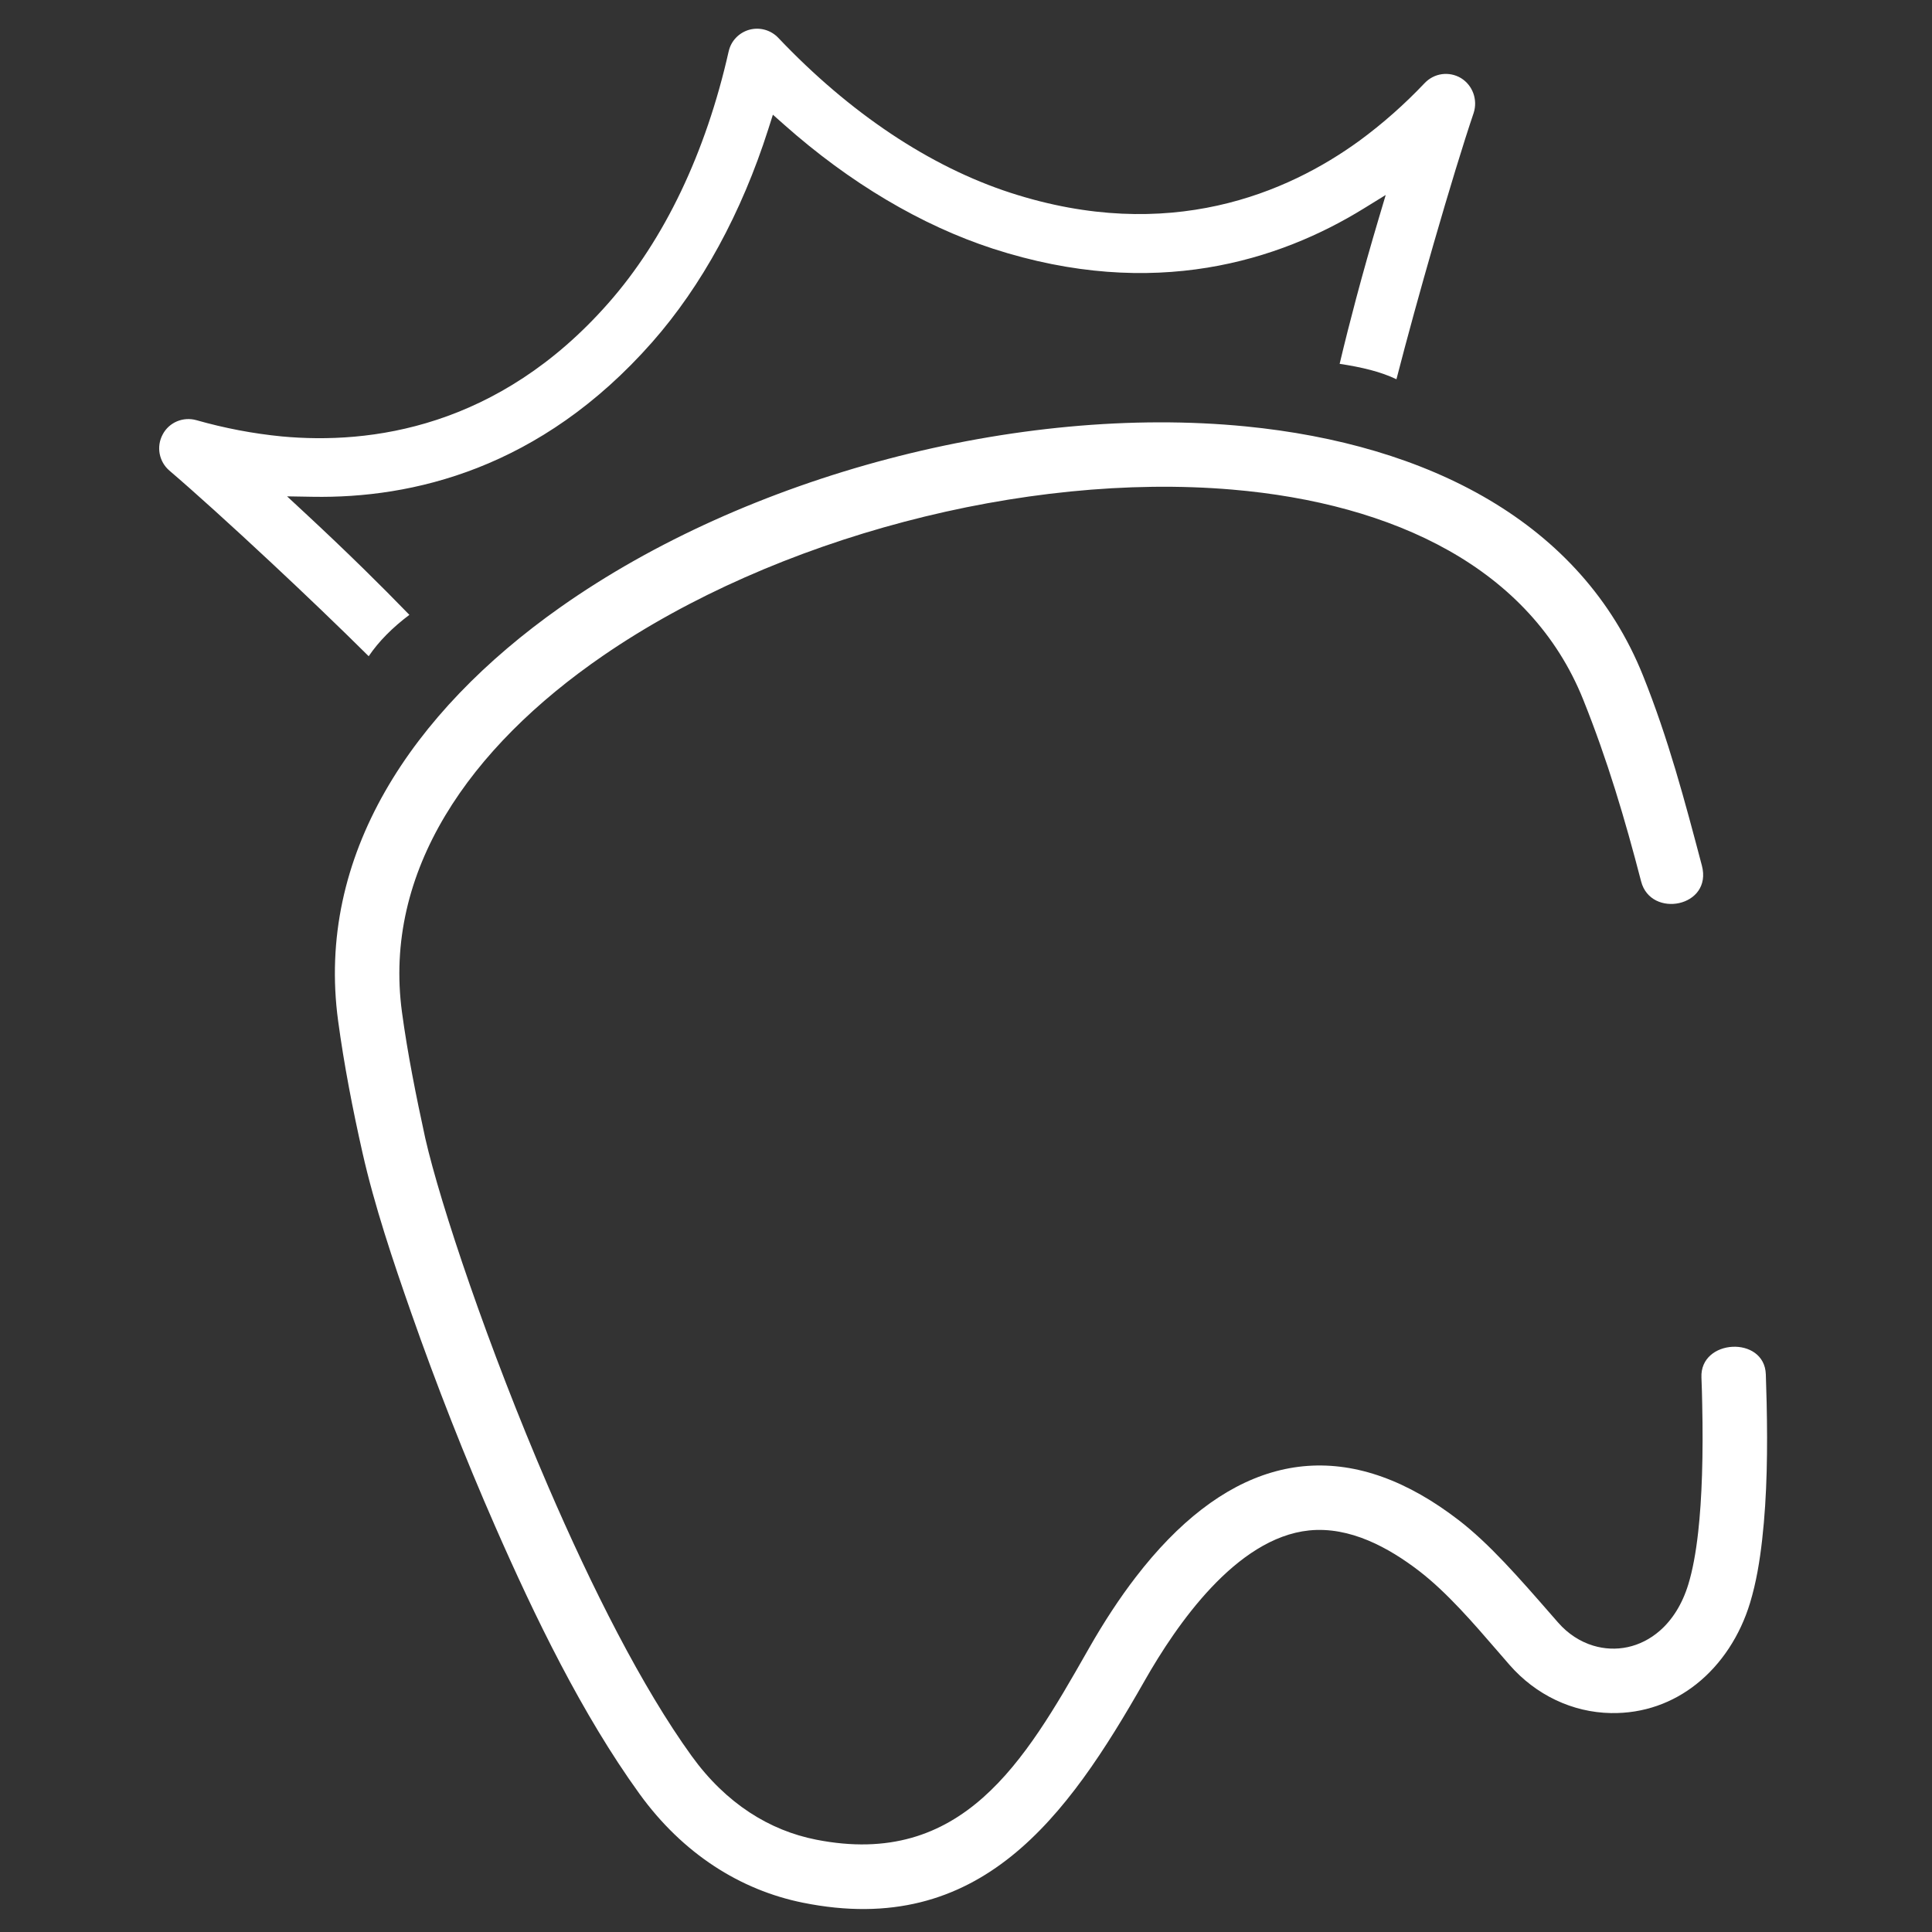
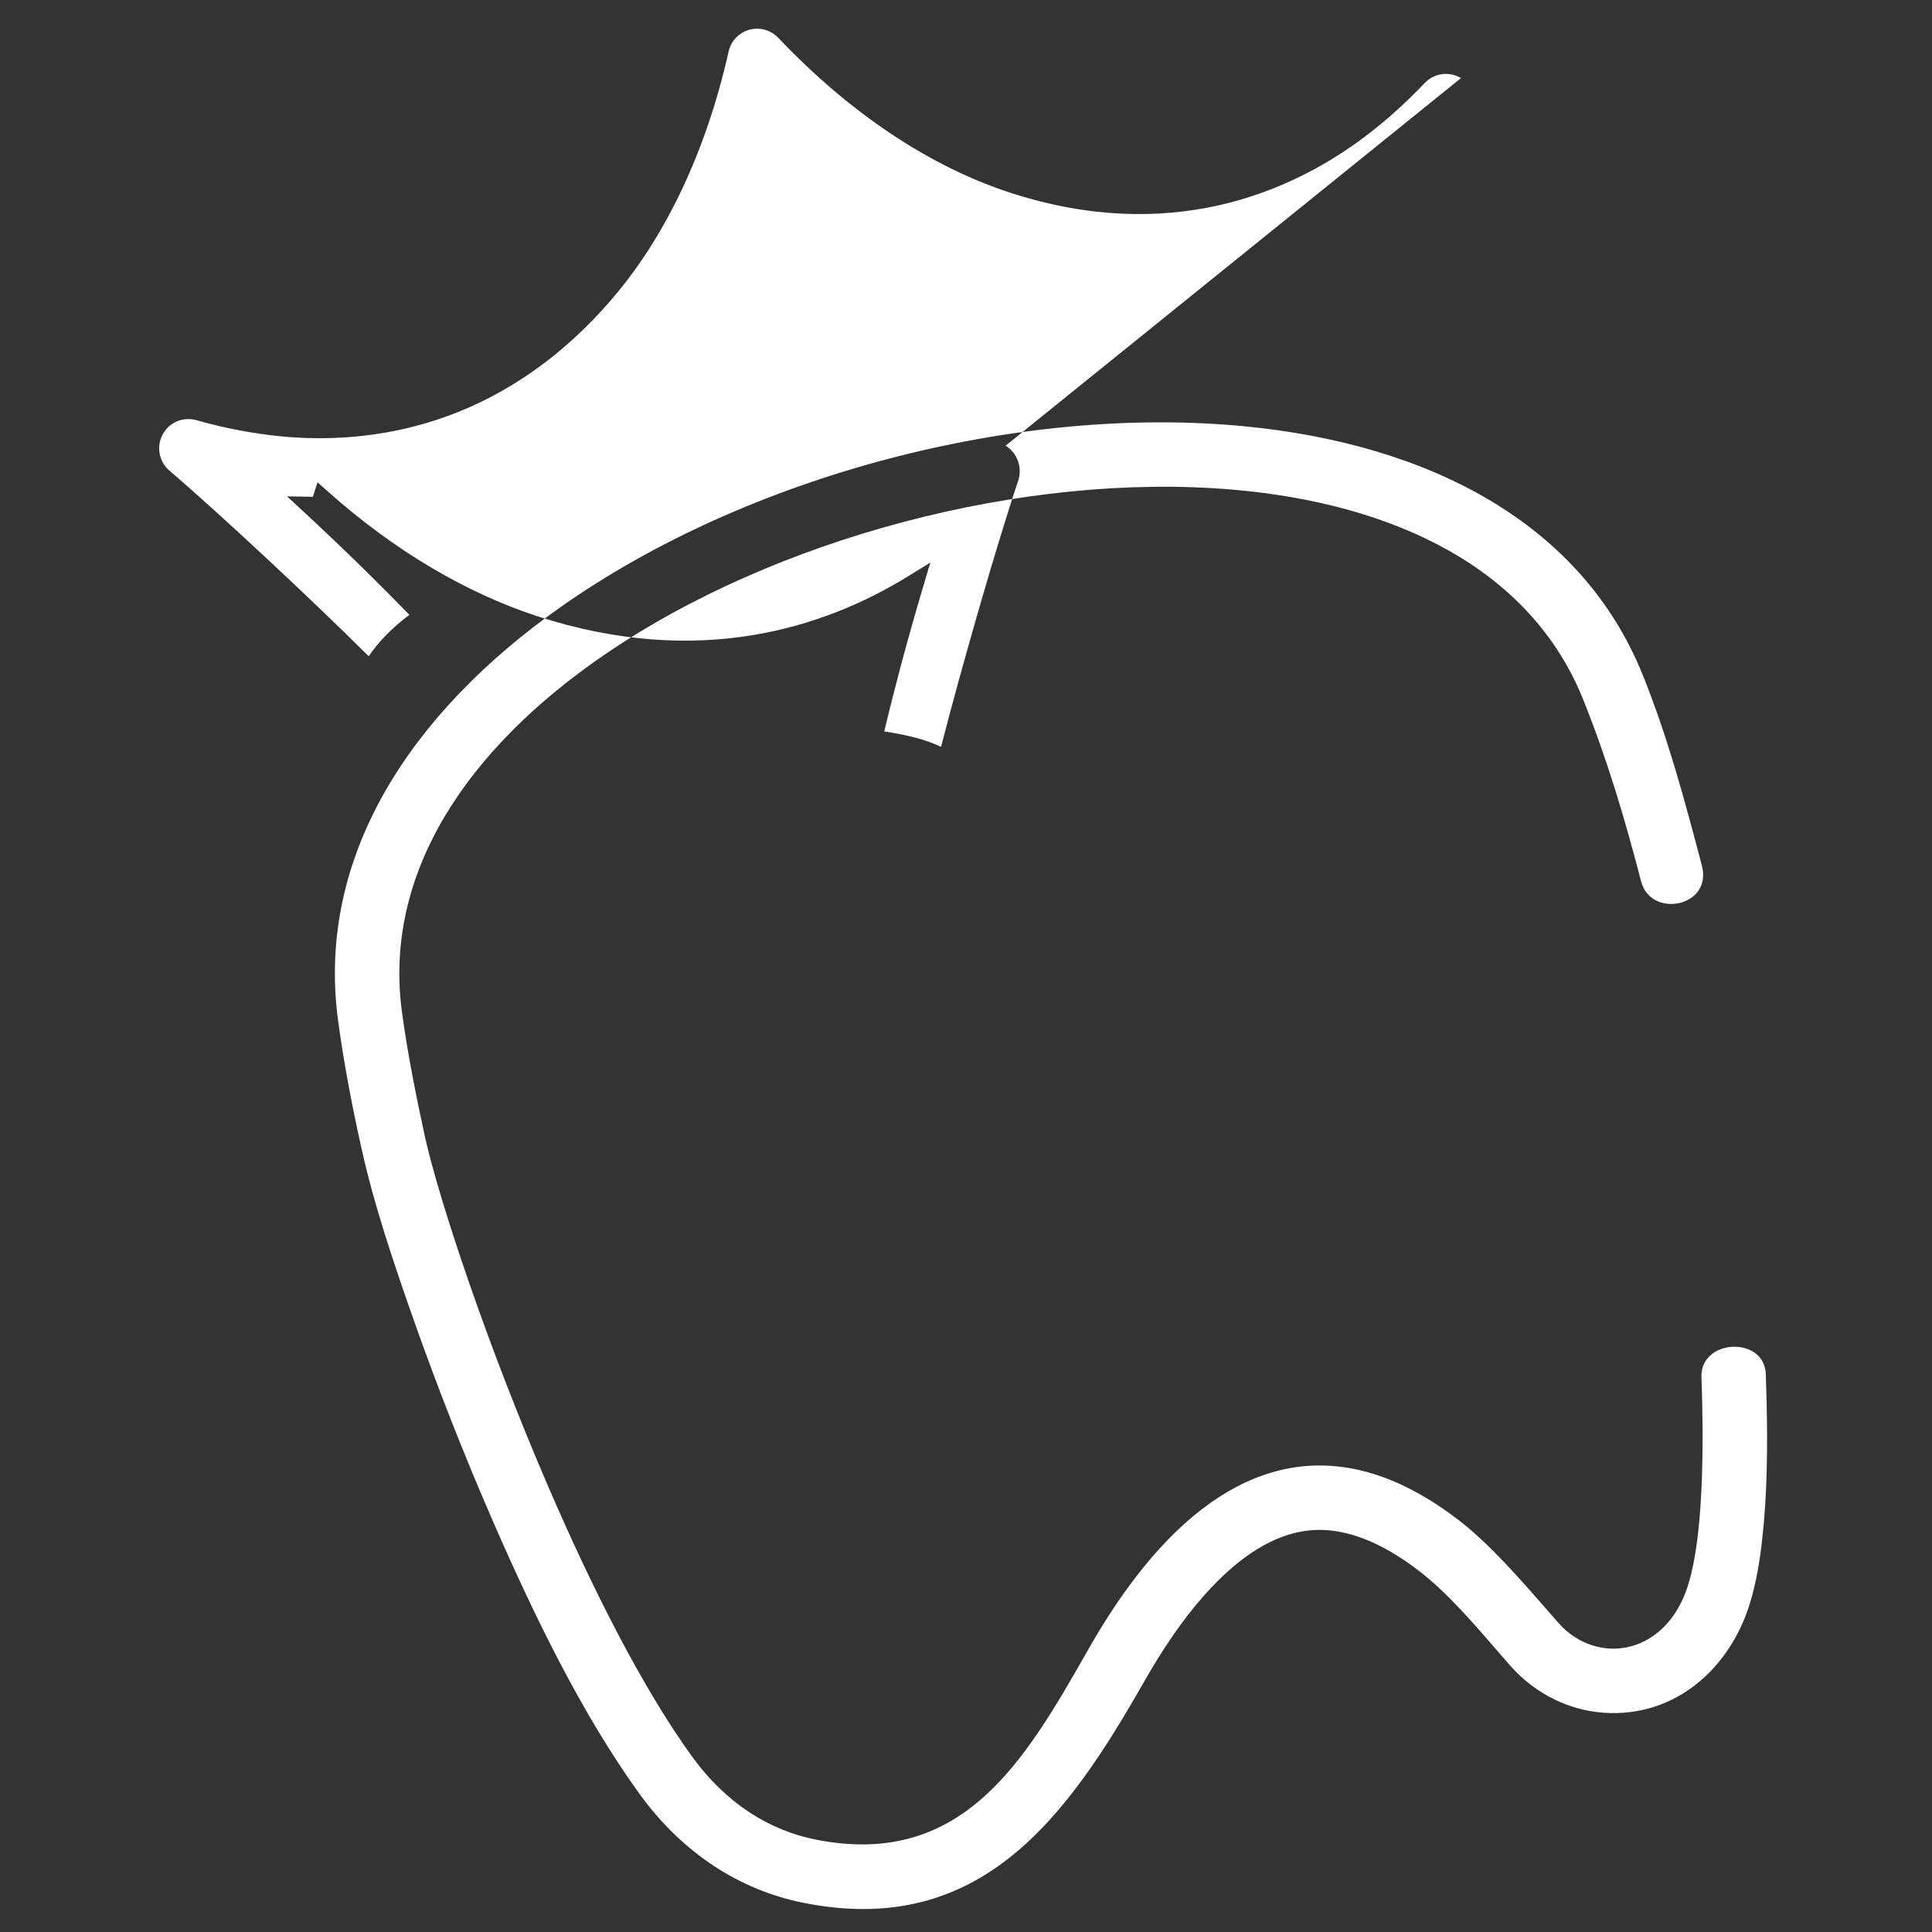
<svg xmlns="http://www.w3.org/2000/svg" xml:space="preserve" width="26mm" height="26mm" version="1.1" style="shape-rendering:geometricPrecision; text-rendering:geometricPrecision; image-rendering:optimizeQuality; fill-rule:evenodd; clip-rule:evenodd" viewBox="0 0 2600 2600">
  <rect x="0" y="0" width="2600" height="2600" fill="#333333" stroke="none" />
  <defs>
    <style type="text/css">
   
    .fil0 {fill:white}
   
  </style>
  </defs>
  <g id="Layer_x0020_1">
-     <path class="fil0" d="M753.93 817.32c-200.33,141.39 -328.93,334.48 -298.92,556.43 4.03,29.77 8.91,59.45 14.45,89.02 5.52,29.56 11.71,59.03 18.34,88.41 8.05,35.69 18.32,72.08 29.61,108.24 11.38,36.43 23.68,72.24 35.77,106.77 17.05,48.69 35.14,97.4 54.22,145.94 18.85,47.95 38.56,95.43 59.08,142.22 26.55,60.55 55.77,123.78 87.99,185.18 32.18,61.35 67.42,120.96 106.06,174.44 58.32,80.7 135.77,129.57 219.84,146.57 239,48.32 355.68,-115.39 459.5,-297.75l0.81 -1.42c21.4,-37.59 52.05,-85.25 89.33,-124.77 37.82,-40.1 82.54,-71.93 131.66,-77 27.44,-2.82 54.32,2.96 79.53,13.47 24.84,10.36 48.1,25.36 68.62,41.12 37.35,28.74 73.13,70.22 105.29,107.48l16.41 18.93c17.52,20.05 38.68,36.14 62.15,47.27 22.97,10.9 48.16,17.05 74.29,17.5 44.16,0.77 83.23,-13.9 114.7,-38.78 33.93,-26.82 59.13,-65.51 72.5,-109.56 4.12,-13.65 7.41,-27.75 10.04,-41.99 2.61,-14.19 4.63,-28.66 6.24,-43.02 3.42,-30.34 5.27,-61.16 6.07,-91.92 0.82,-30.95 0.62,-61.95 -0.04,-92.46 -0.27,-12.7 -0.64,-25.43 -1.1,-38.18 -1.85,-52.35 -89.01,-47.81 -86.64,4.38 0.55,12.08 0.78,23.99 1.03,35.7 0.73,33.65 0.69,65.59 -0.26,95.12 -0.89,28.31 -2.6,54.39 -5.22,77.61 -1.53,13.68 -3.4,26.48 -5.62,38.23 -2.15,11.45 -4.64,21.94 -7.5,31.34 -8.35,27.52 -22,48.35 -38.39,62.68 -13.11,11.46 -27.98,18.79 -43.31,22.1 -15.36,3.31 -31.25,2.6 -46.4,-1.99 -17.42,-5.28 -33.82,-15.72 -47.24,-31.09l-8.14 -9.32c-45.16,-51.76 -84.6,-96.96 -126,-128.76 -16.98,-13.05 -33.86,-24.34 -50.59,-33.87 -69.47,-39.54 -136.82,-48.89 -200.81,-30 -64.38,18.99 -125.73,66.58 -182.78,140.75 -21.71,28.22 -42.79,60.29 -63.18,96.11l-2.31 4.06c-84.16,147.87 -167.94,292.03 -364.76,253.22 -62.12,-12.24 -120.83,-48.05 -167.45,-112.57 -66.68,-92.26 -134.4,-226.63 -193.08,-362.74 -81.09,-188.03 -145.11,-379.77 -165.33,-468.29l-0.03 -0.09c-6.19,-28.45 -12.14,-56.86 -17.56,-85.59 -5.35,-28.31 -10.08,-56.41 -13.85,-84.33 -25.61,-189.41 90.5,-356.09 271.02,-480 115.38,-79.21 257.18,-140.97 404.94,-179.94 147.77,-38.98 301.61,-55.19 441.04,-43.33 218.37,18.58 401.76,106 472.62,282.57 32.67,81.38 56.16,160.67 77.97,244.75 12.99,50.3 96.53,34.52 81.75,-21.39 -23.08,-87.36 -45.04,-170.43 -79.24,-255.67 -83.1,-207.04 -290.34,-311.25 -534.56,-335.27 -153.2,-15.06 -320.94,1.42 -481.86,43.87 -160.9,42.44 -314.92,110.84 -440.7,199.61zm1212.19 -712.23c-7.97,-4.75 -16.98,-6.44 -25.57,-5.28 -8.61,1.16 -16.87,5.25 -23.3,11.99 -13.67,14.42 -27.8,28.06 -42.22,40.8 -14.79,13.09 -29.97,25.32 -45.38,36.64 -48.29,35.15 -112.35,70 -191.06,87.4 -78.7,17.41 -171.94,17.41 -278.44,-17.1 -54.5,-17.67 -108.75,-44.58 -161.34,-79.69 -52.57,-35.11 -103.52,-78.43 -151.4,-128.91 -5.04,-5.29 -11.3,-8.98 -18,-10.85 -6.75,-1.88 -13.98,-1.97 -20.95,-0.07 -6.95,1.91 -13.19,5.71 -18.04,10.79 -4.79,5.02 -8.25,11.3 -9.77,18.31l-0.06 0.11c-15.35,68.17 -36.99,131.49 -64.12,188.31 -27.21,57 -60.09,107.73 -97.87,150.52 -73.97,84.06 -154.18,131.65 -230.72,156.86 -76.46,25.18 -149.26,27.93 -208.54,22.42 -19.29,-1.88 -38.58,-4.66 -57.72,-8.3 -19.23,-3.66 -38.38,-8.2 -57.26,-13.57 -8.99,-2.53 -18.24,-1.79 -26.29,1.61 -7.97,3.37 -14.81,9.41 -19.09,17.5l-0.05 0.1c-4.41,8.17 -5.65,17.35 -4.05,25.94 1.62,8.64 6.12,16.75 13.16,22.75 33.16,28.32 83.91,74.26 137.03,123.9 44.83,41.86 91.58,86.61 131.1,125.85 6.88,-10.16 14.85,-19.7 23.7,-28.7 9.41,-9.57 19.83,-18.53 31.06,-26.98 -20.49,-21.13 -40.99,-41.7 -61.24,-61.55 -26.19,-25.68 -52.4,-50.59 -77.91,-74.28l-25.45 -23.63 34.74 0.58c66.38,1.14 142.88,-8.09 221.59,-38.98 78.67,-30.87 159.65,-83.5 235.1,-169.18 33.42,-37.99 63.43,-81.42 89.57,-129.35 26.26,-48.17 48.62,-100.87 66.59,-157.2l6.21 -19.49 15.27 13.55c44.01,39.06 90.13,72.93 137.39,100.97 47.05,27.93 95.17,50.06 143.4,65.78 108.6,35.21 205.12,39.15 288.55,25.56 83.42,-13.59 153.92,-44.68 210.43,-79.54l29.67 -18.29 -9.92 33.36c-10.04,33.79 -20.16,69.4 -29.96,106.2 -7.62,28.6 -15.06,57.94 -22.12,87.68 14.49,2.22 28.55,4.83 41.86,8.36 12.2,3.22 23.79,7.23 34.58,12.38 14.25,-55.39 32.27,-120.76 50.18,-182.88 20.25,-70.2 40.02,-135.07 53.75,-175.55 2.85,-8.86 2.51,-18.18 -0.51,-26.5 -3.02,-8.26 -8.73,-15.54 -16.58,-20.35z" />
+     <path class="fil0" d="M753.93 817.32c-200.33,141.39 -328.93,334.48 -298.92,556.43 4.03,29.77 8.91,59.45 14.45,89.02 5.52,29.56 11.71,59.03 18.34,88.41 8.05,35.69 18.32,72.08 29.61,108.24 11.38,36.43 23.68,72.24 35.77,106.77 17.05,48.69 35.14,97.4 54.22,145.94 18.85,47.95 38.56,95.43 59.08,142.22 26.55,60.55 55.77,123.78 87.99,185.18 32.18,61.35 67.42,120.96 106.06,174.44 58.32,80.7 135.77,129.57 219.84,146.57 239,48.32 355.68,-115.39 459.5,-297.75l0.81 -1.42c21.4,-37.59 52.05,-85.25 89.33,-124.77 37.82,-40.1 82.54,-71.93 131.66,-77 27.44,-2.82 54.32,2.96 79.53,13.47 24.84,10.36 48.1,25.36 68.62,41.12 37.35,28.74 73.13,70.22 105.29,107.48l16.41 18.93c17.52,20.05 38.68,36.14 62.15,47.27 22.97,10.9 48.16,17.05 74.29,17.5 44.16,0.77 83.23,-13.9 114.7,-38.78 33.93,-26.82 59.13,-65.51 72.5,-109.56 4.12,-13.65 7.41,-27.75 10.04,-41.99 2.61,-14.19 4.63,-28.66 6.24,-43.02 3.42,-30.34 5.27,-61.16 6.07,-91.92 0.82,-30.95 0.62,-61.95 -0.04,-92.46 -0.27,-12.7 -0.64,-25.43 -1.1,-38.18 -1.85,-52.35 -89.01,-47.81 -86.64,4.38 0.55,12.08 0.78,23.99 1.03,35.7 0.73,33.65 0.69,65.59 -0.26,95.12 -0.89,28.31 -2.6,54.39 -5.22,77.61 -1.53,13.68 -3.4,26.48 -5.62,38.23 -2.15,11.45 -4.64,21.94 -7.5,31.34 -8.35,27.52 -22,48.35 -38.39,62.68 -13.11,11.46 -27.98,18.79 -43.31,22.1 -15.36,3.31 -31.25,2.6 -46.4,-1.99 -17.42,-5.28 -33.82,-15.72 -47.24,-31.09l-8.14 -9.32c-45.16,-51.76 -84.6,-96.96 -126,-128.76 -16.98,-13.05 -33.86,-24.34 -50.59,-33.87 -69.47,-39.54 -136.82,-48.89 -200.81,-30 -64.38,18.99 -125.73,66.58 -182.78,140.75 -21.71,28.22 -42.79,60.29 -63.18,96.11l-2.31 4.06c-84.16,147.87 -167.94,292.03 -364.76,253.22 -62.12,-12.24 -120.83,-48.05 -167.45,-112.57 -66.68,-92.26 -134.4,-226.63 -193.08,-362.74 -81.09,-188.03 -145.11,-379.77 -165.33,-468.29l-0.03 -0.09c-6.19,-28.45 -12.14,-56.86 -17.56,-85.59 -5.35,-28.31 -10.08,-56.41 -13.85,-84.33 -25.61,-189.41 90.5,-356.09 271.02,-480 115.38,-79.21 257.18,-140.97 404.94,-179.94 147.77,-38.98 301.61,-55.19 441.04,-43.33 218.37,18.58 401.76,106 472.62,282.57 32.67,81.38 56.16,160.67 77.97,244.75 12.99,50.3 96.53,34.52 81.75,-21.39 -23.08,-87.36 -45.04,-170.43 -79.24,-255.67 -83.1,-207.04 -290.34,-311.25 -534.56,-335.27 -153.2,-15.06 -320.94,1.42 -481.86,43.87 -160.9,42.44 -314.92,110.84 -440.7,199.61zm1212.19 -712.23c-7.97,-4.75 -16.98,-6.44 -25.57,-5.28 -8.61,1.16 -16.87,5.25 -23.3,11.99 -13.67,14.42 -27.8,28.06 -42.22,40.8 -14.79,13.09 -29.97,25.32 -45.38,36.64 -48.29,35.15 -112.35,70 -191.06,87.4 -78.7,17.41 -171.94,17.41 -278.44,-17.1 -54.5,-17.67 -108.75,-44.58 -161.34,-79.69 -52.57,-35.11 -103.52,-78.43 -151.4,-128.91 -5.04,-5.29 -11.3,-8.98 -18,-10.85 -6.75,-1.88 -13.98,-1.97 -20.95,-0.07 -6.95,1.91 -13.19,5.71 -18.04,10.79 -4.79,5.02 -8.25,11.3 -9.77,18.31l-0.06 0.11c-15.35,68.17 -36.99,131.49 -64.12,188.31 -27.21,57 -60.09,107.73 -97.87,150.52 -73.97,84.06 -154.18,131.65 -230.72,156.86 -76.46,25.18 -149.26,27.93 -208.54,22.42 -19.29,-1.88 -38.58,-4.66 -57.72,-8.3 -19.23,-3.66 -38.38,-8.2 -57.26,-13.57 -8.99,-2.53 -18.24,-1.79 -26.29,1.61 -7.97,3.37 -14.81,9.41 -19.09,17.5l-0.05 0.1c-4.41,8.17 -5.65,17.35 -4.05,25.94 1.62,8.64 6.12,16.75 13.16,22.75 33.16,28.32 83.91,74.26 137.03,123.9 44.83,41.86 91.58,86.61 131.1,125.85 6.88,-10.16 14.85,-19.7 23.7,-28.7 9.41,-9.57 19.83,-18.53 31.06,-26.98 -20.49,-21.13 -40.99,-41.7 -61.24,-61.55 -26.19,-25.68 -52.4,-50.59 -77.91,-74.28l-25.45 -23.63 34.74 0.58l6.21 -19.49 15.27 13.55c44.01,39.06 90.13,72.93 137.39,100.97 47.05,27.93 95.17,50.06 143.4,65.78 108.6,35.21 205.12,39.15 288.55,25.56 83.42,-13.59 153.92,-44.68 210.43,-79.54l29.67 -18.29 -9.92 33.36c-10.04,33.79 -20.16,69.4 -29.96,106.2 -7.62,28.6 -15.06,57.94 -22.12,87.68 14.49,2.22 28.55,4.83 41.86,8.36 12.2,3.22 23.79,7.23 34.58,12.38 14.25,-55.39 32.27,-120.76 50.18,-182.88 20.25,-70.2 40.02,-135.07 53.75,-175.55 2.85,-8.86 2.51,-18.18 -0.51,-26.5 -3.02,-8.26 -8.73,-15.54 -16.58,-20.35z" />
  </g>
</svg>